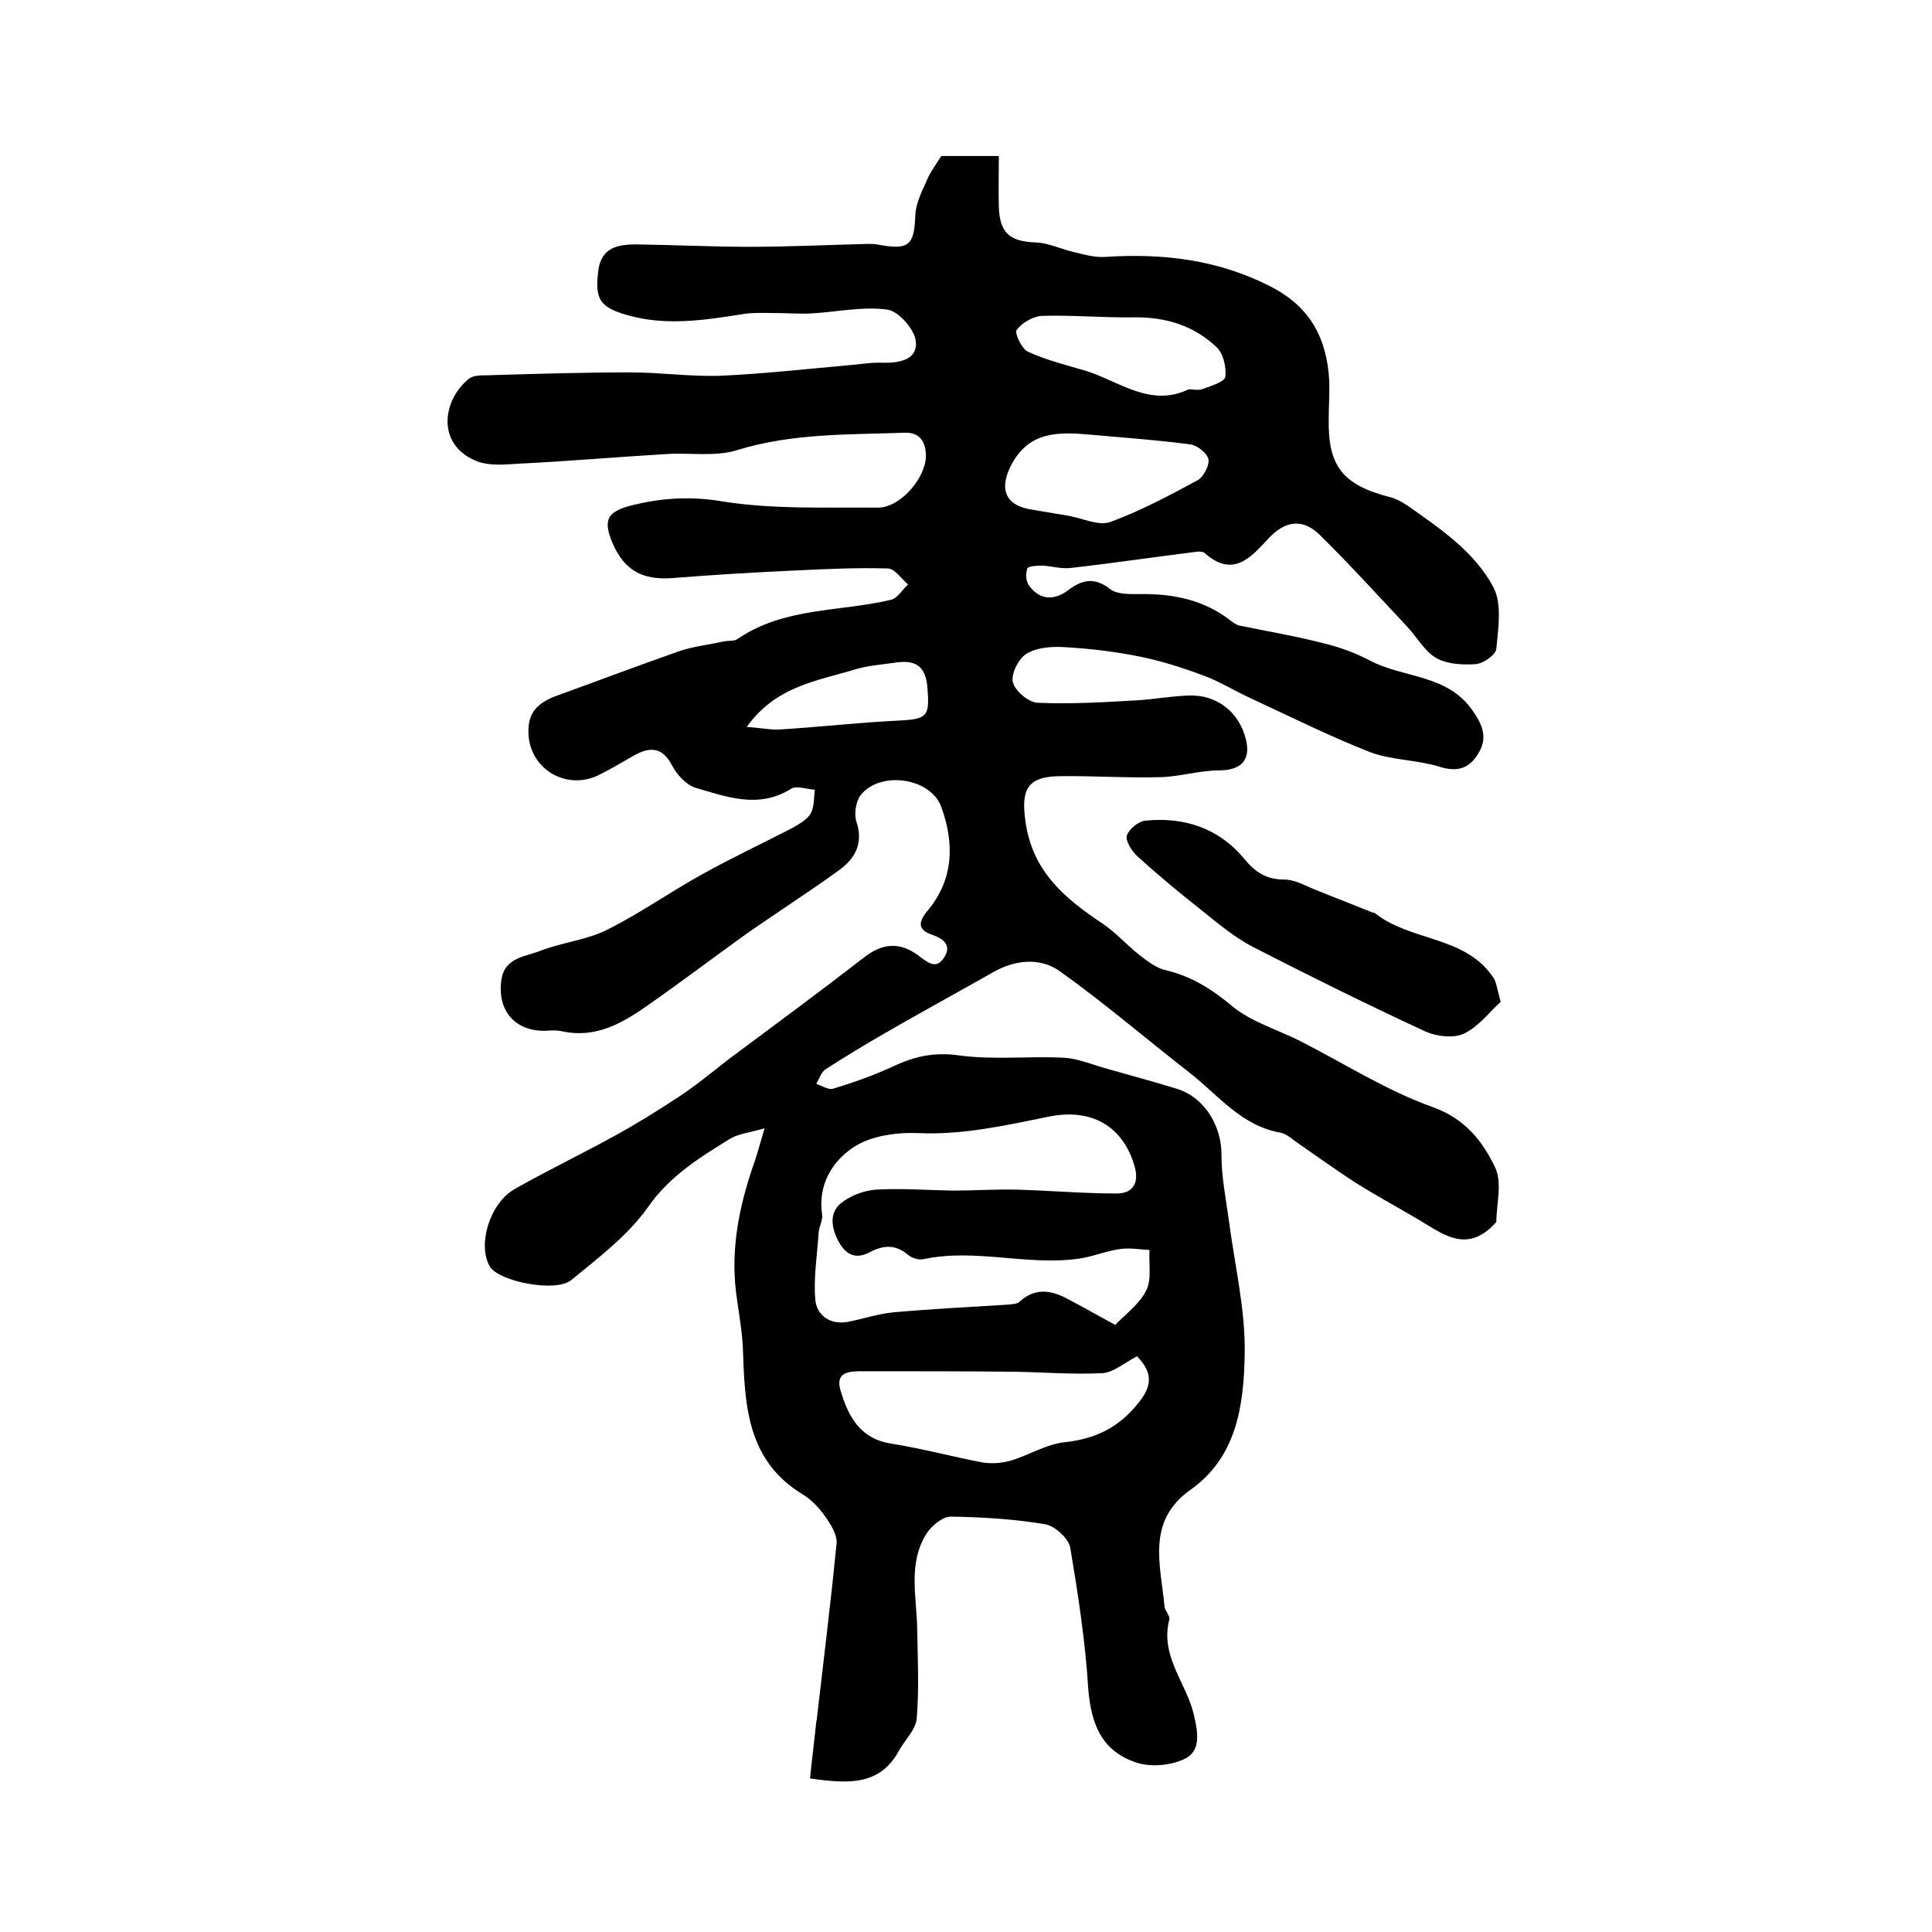
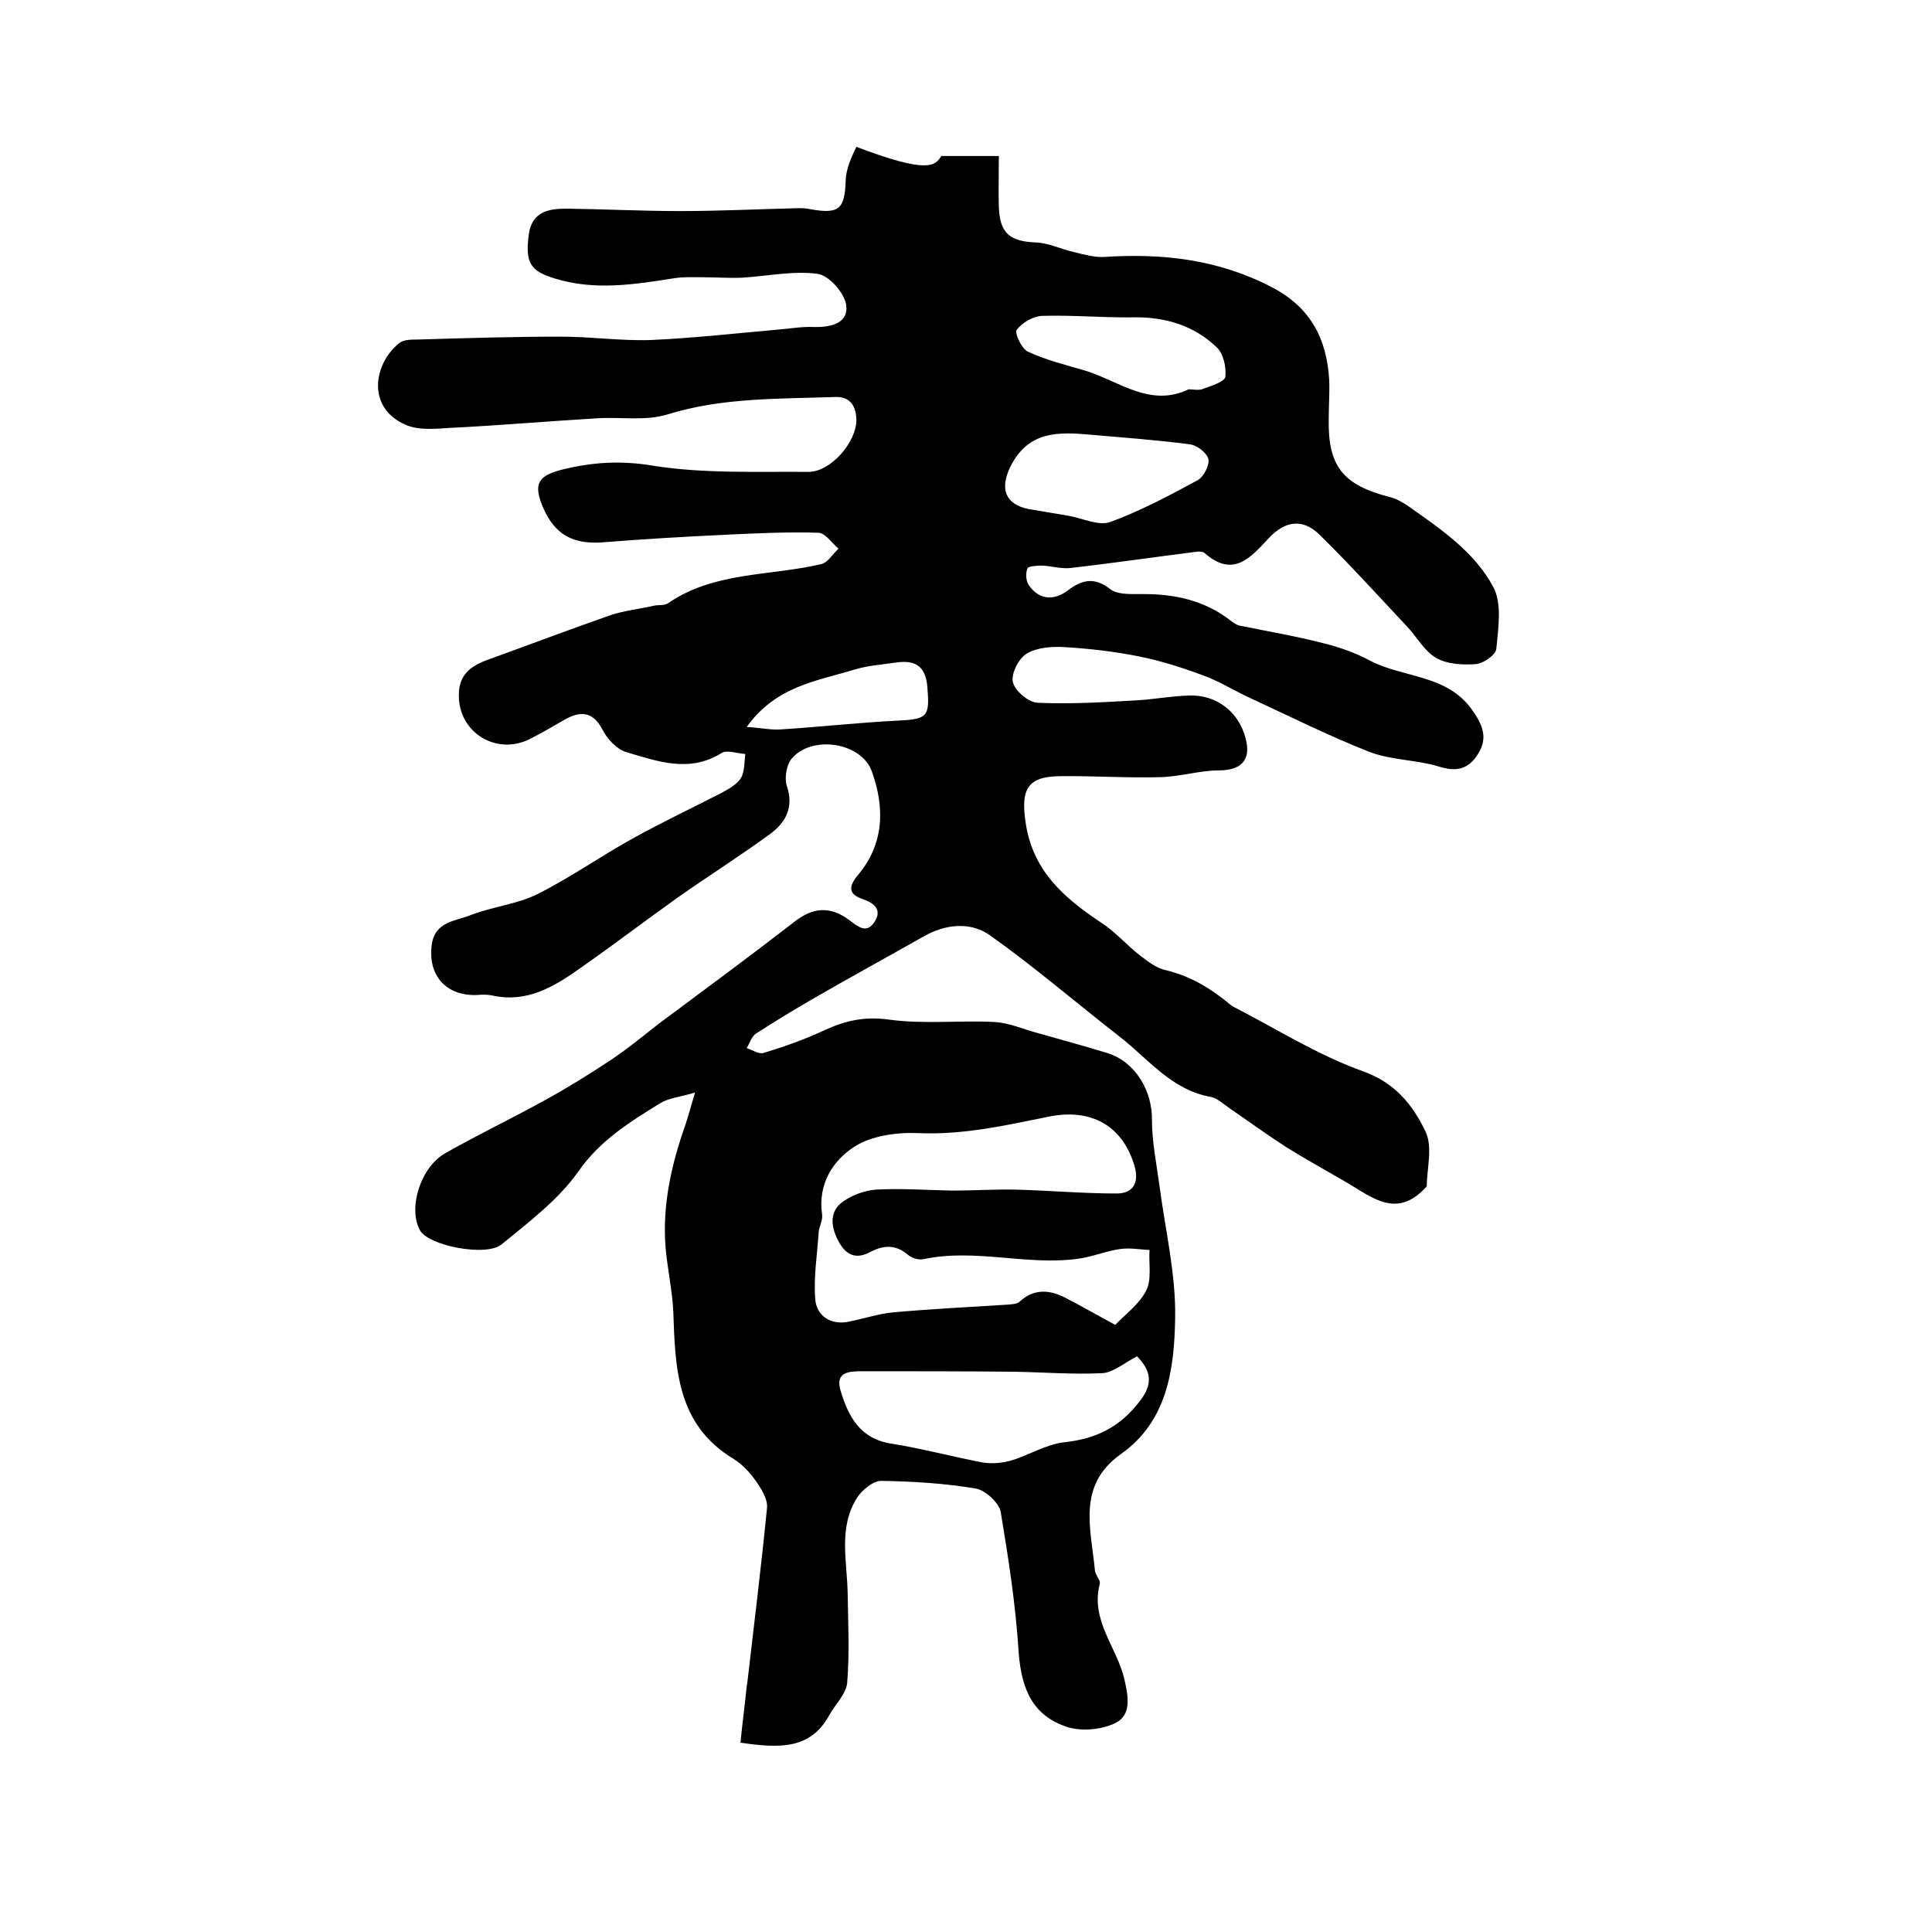
<svg xmlns="http://www.w3.org/2000/svg" version="1.1" id="图层_1" x="0px" y="0px" viewBox="0 0 400 400" style="enable-background:new 0 0 400 400;" xml:space="preserve">
  <style type="text/css">
	.st0{fill:#FFFFFF;}
</style>
  <g>
-     <path d="M194.9,32.3c3.9,0,7.9,0,11.9,0c0,3.7-0.1,7.2,0,10.6c0.2,5.4,2.3,7.1,7.7,7.3c2.6,0.1,5.2,1.4,7.9,2c2,0.5,4.2,1.1,6.2,1   c12.1-0.8,23.7,0.5,34.8,6.3c8,4.2,11.3,10.7,11.8,19.2c0.1,2.7-0.1,5.3-0.1,8c-0.2,9.8,2.9,13.7,12.6,16.2c1.3,0.3,2.5,1,3.6,1.7   c6.8,4.8,14,9.6,17.9,17c1.8,3.4,1,8.5,0.6,12.7c-0.1,1.3-2.7,3.1-4.3,3.2c-2.7,0.2-6,0-8.2-1.3c-2.4-1.4-4-4.4-6-6.5   c-6-6.4-11.9-12.9-18.1-19c-3.5-3.4-7.1-2.9-10.5,0.7c-3.8,4.1-7.4,8.3-13.3,3.1c-0.3-0.3-1-0.3-1.4-0.3   c-8.8,1.1-17.6,2.4-26.4,3.4c-1.9,0.2-3.9-0.4-5.8-0.5c-1.1,0-2.9,0.1-3.1,0.6c-0.4,1.1-0.3,2.7,0.4,3.6c2.2,3,5.2,3,7.9,1   c3-2.3,5.6-2.9,8.9-0.3c1.4,1.1,4.1,1,6.2,1c6.8-0.1,13.2,1.2,18.7,5.5c0.5,0.4,1.1,0.8,1.7,1c5.9,1.2,11.8,2.2,17.6,3.7   c3.3,0.8,6.6,2,9.6,3.6c6.9,3.6,15.9,2.8,21.1,10.2c2.2,3.1,3.3,5.8,1.2,9.1c-1.9,3.1-4.4,3.8-8.1,2.6c-4.6-1.4-9.8-1.3-14.3-3   c-8.4-3.3-16.6-7.4-24.8-11.2c-3.3-1.5-6.4-3.5-9.8-4.7c-4.3-1.6-8.7-3-13.2-3.9c-5-1-10.1-1.6-15.1-1.9c-2.7-0.2-5.9,0-8.1,1.3   c-1.7,1-3.3,4.2-2.9,5.9c0.4,1.8,3.2,4.2,5.1,4.3c6.8,0.3,13.6-0.1,20.5-0.5c3.6-0.2,7.2-0.9,10.9-1c5.7-0.2,10.3,3.4,11.7,8.9   c1.2,4.5-1,6.6-5.5,6.6c-4,0-8.1,1.3-12.1,1.4c-7,0.2-14-0.3-21-0.2c-6.7,0.1-7.9,2.9-7,9.3c1.4,10.3,8,15.9,15.8,21.1   c2.9,1.9,5.2,4.6,7.9,6.7c1.7,1.3,3.5,2.7,5.5,3.1c5.3,1.3,9.4,3.9,13.6,7.4c4.1,3.4,9.6,4.9,14.4,7.4c9,4.6,17.6,10.1,27.1,13.5   c6.7,2.4,10.3,7,12.9,12.4c1.6,3.2,0.3,7.8,0.3,11.4c-6.2,7-11.4,2.2-16.8-0.9c-4.1-2.4-8.3-4.7-12.3-7.2c-4-2.6-7.9-5.4-11.8-8.1   c-1.2-0.8-2.4-2-3.8-2.3c-8.1-1.4-12.9-7.8-18.8-12.4c-9-7-17.7-14.5-27-21.1c-4-2.8-9.2-2.3-13.7,0.3c-7.6,4.3-15.3,8.5-22.9,12.9   c-4,2.3-7.9,4.7-11.8,7.2c-0.9,0.6-1.3,2-1.9,3c1.2,0.4,2.5,1.3,3.5,1c4.3-1.3,8.5-2.8,12.6-4.7c4.3-2,8.3-2.9,13.4-2.2   c7.2,1,14.6,0.1,21.9,0.5c3,0.2,5.9,1.5,8.9,2.3c4.9,1.4,9.8,2.7,14.6,4.2c5.7,1.9,9.1,7.9,9,13.8c0,4.4,0.9,8.8,1.5,13.2   c1.2,9.3,3.5,18.7,3.3,28c-0.2,10.4-1.6,21.2-11.3,28c-9.1,6.5-6.1,15.5-5.3,24.1c0.1,0.9,1.2,2,1,2.7c-2,7.6,3.6,13.2,5.1,19.8   c0.8,3.5,1.5,7.3-1.8,9c-2.8,1.4-6.9,1.8-9.9,0.9c-7.2-2.3-9.6-7.7-10.2-15.5c-0.6-9.7-2.1-19.4-3.7-29c-0.3-1.9-3.1-4.5-5.1-4.9   c-6.5-1.1-13.1-1.5-19.7-1.6c-1.6,0-3.8,1.8-4.9,3.4c-4,6.2-2.1,13.2-2,20c0.1,6.1,0.4,12.3-0.1,18.4c-0.2,2.3-2.5,4.5-3.7,6.7   c-3.9,7.1-10.2,6.9-18.4,5.7c0.4-3.9,0.9-7.8,1.3-11.7c0-0.2,0.1-0.3,0.1-0.5c1.4-12.1,2.9-24.2,4.1-36.4c0.2-1.8-1.2-4-2.4-5.7   c-1.2-1.7-2.8-3.4-4.6-4.5c-11.7-7.1-12-18.7-12.4-30.4c-0.2-4.4-1.2-8.8-1.6-13.3c-0.7-8.8,1.2-17.2,4.1-25.4   c0.6-1.8,1.1-3.7,2-6.7c-3,0.9-5.4,1.1-7.2,2.2c-6.3,3.9-12.5,7.7-17,14.2c-4.1,5.8-10.2,10.4-15.8,15c-3.2,2.7-15.1,0.3-16.9-2.8   c-2.6-4.5,0-13.2,5.3-16.1c6.7-3.8,13.6-7.1,20.3-10.8c4.6-2.5,9.1-5.3,13.5-8.2c3.5-2.3,6.8-5,10.1-7.6c9.4-7,18.9-14,28.2-21.2   c3.9-3.1,7.5-3.3,11.3-0.5c1.9,1.4,3.7,3.1,5.4,0.4c1.6-2.5-0.2-3.9-2.6-4.7c-2.9-1-2.8-2.6-0.9-4.9c5.5-6.5,5.6-14,2.9-21.5   c-2.2-6.1-12.6-7.6-16.7-2.5c-1,1.3-1.4,3.9-0.9,5.5c1.5,4.4-0.2,7.6-3.5,10c-6.3,4.6-12.8,8.7-19.2,13.2   c-6.7,4.8-13.3,9.8-20,14.5c-5.5,3.9-11.1,7.3-18.3,5.7c-1-0.2-2-0.2-3-0.1c-6.5,0.3-10.4-4-9.5-10.5c0.7-4.8,5.1-4.8,8.2-6.1   c4.5-1.7,9.5-2.2,13.7-4.3c6.8-3.4,13-7.8,19.7-11.5c6.1-3.4,12.3-6.3,18.5-9.5c1.4-0.8,3.1-1.7,3.9-3c0.8-1.4,0.7-3.3,0.9-5   c-1.7-0.1-3.8-0.9-4.9-0.2c-6.7,4.2-13.3,1.7-19.8-0.2c-1.9-0.6-3.9-2.7-4.9-4.7c-2-3.8-4.6-3.8-7.8-2c-2.3,1.3-4.6,2.7-7,3.9   c-7,3.7-15-1.2-14.9-9c0-4.1,2.3-5.9,5.7-7.2c8.6-3.1,17-6.3,25.6-9.3c2.9-1,6.1-1.3,9.1-2c1-0.2,2.2,0,2.9-0.5   c9.6-6.6,21.1-5.6,31.7-8.1c1.4-0.3,2.4-2.1,3.6-3.2c-1.4-1.2-2.7-3.2-4.1-3.3c-6.3-0.2-12.7,0.1-19,0.4   c-8.6,0.4-17.2,0.9-25.9,1.6c-6.1,0.4-9.8-1.7-12.2-7.3c-2-4.8-1.1-6.5,4.1-7.8c6.1-1.5,12-1.9,18.6-0.8   c10.6,1.7,21.5,1.2,32.3,1.3c4.6,0,10-6.2,9.9-10.9c-0.1-2.9-1.4-4.8-4.6-4.6c-11.6,0.4-23.2,0.1-34.5,3.6   c-4.5,1.4-9.7,0.5-14.5,0.8c-10.2,0.6-20.5,1.5-30.7,2c-3,0.2-6.3,0.5-8.9-0.6c-8.3-3.5-6.8-12.7-1.4-17c0.9-0.7,2.5-0.7,3.7-0.7   c9.9-0.3,19.9-0.6,29.8-0.6c6.2,0,12.3,0.9,18.5,0.7c8.9-0.4,17.8-1.4,26.8-2.2c2.3-0.2,4.6-0.6,6.9-0.5c3.5,0.1,7.3-0.7,6.8-4.5   c-0.3-2.5-3.6-6.2-5.9-6.5c-5.1-0.7-10.5,0.5-15.8,0.8c-2.7,0.1-5.4-0.1-8.1-0.1c-1.9,0-3.9-0.1-5.8,0.2   c-8.2,1.3-16.4,2.6-24.6,0.1c-5.3-1.6-6.3-3.3-5.5-9.3c0.7-4.6,4.1-5.2,7.8-5.2c7.8,0.1,15.7,0.5,23.5,0.5c8.1,0,16.2-0.4,24.4-0.6   c0.8,0,1.7,0,2.5,0.2c6.1,1.1,7.2,0,7.4-6.1c0.1-2.3,1.2-4.7,2.2-6.8C192.3,36.1,193.6,34.3,194.9,32.3z M230.9,274.3   c2.1-2.2,5-4.3,6.4-7.1c1.2-2.3,0.5-5.6,0.7-8.4c-2-0.1-4.1-0.5-6.1-0.2c-2.9,0.4-5.7,1.6-8.6,2c-10.7,1.5-21.4-2.2-32.1,0.1   c-1,0.2-2.4-0.2-3.2-0.9c-2.5-2.1-4.9-2.1-7.8-0.6c-2.8,1.5-4.9,0.9-6.6-2.2c-1.5-2.8-1.9-5.8,0.4-7.8c1.9-1.6,4.8-2.7,7.3-2.9   c5.3-0.3,10.6,0.1,15.9,0.2c4.4,0,8.8-0.3,13.3-0.2c6.9,0.2,13.8,0.8,20.7,0.8c3.7,0,4.7-2.6,3.6-6c-2.5-8.1-9-11.7-17.7-9.9   c-8.9,1.8-17.7,3.8-26.9,3.4c-4.4-0.2-9.7,0.5-13.3,2.8c-4.5,2.9-7.6,7.8-6.7,14c0.2,1.2-0.6,2.5-0.7,3.7c-0.3,4.7-1.1,9.4-0.7,14   c0.3,3.2,3,5.2,6.6,4.6c3.2-0.6,6.4-1.7,9.6-2c7.9-0.7,15.8-1.1,23.8-1.6c0.8-0.1,1.8-0.1,2.3-0.6c2.9-2.7,6.1-2.5,9.3-0.9   C224.1,270.5,227.7,272.6,230.9,274.3z M235.4,280.8c-2.8,1.5-5,3.4-7.2,3.5c-6.1,0.3-12.2-0.2-18.3-0.3c-10.5-0.1-21-0.1-31.4-0.1   c-2.6,0-5.6,0.1-4.5,3.9c1.6,5.4,4,10.1,10.6,11.1c6.3,1,12.6,2.7,18.9,3.9c1.9,0.3,4,0.1,5.8-0.4c3.7-1.1,7.3-3.4,11.1-3.8   c6.5-0.7,11.4-3.1,15.5-8.4C239.1,286.2,238,283.5,235.4,280.8z M225.8,90c-6.7-0.6-12.9-0.8-16.6,6.6c-2.2,4.5-1.2,7.8,3.8,8.8   c2.8,0.5,5.5,0.9,8.3,1.4c2.8,0.5,6.1,2.1,8.5,1.3c6.3-2.3,12.3-5.5,18.2-8.7c1.2-0.7,2.4-3,2.2-4.3c-0.3-1.3-2.3-2.9-3.8-3.1   C239.6,91.1,232.6,90.6,225.8,90z M246.1,80.6c1,0,2.1,0.3,3-0.1c1.7-0.6,4.5-1.5,4.6-2.5c0.2-2-0.4-4.8-1.8-6.1   c-4.7-4.5-10.6-6.3-17.2-6.2c-6.3,0.1-12.7-0.5-19-0.3c-1.8,0.1-4.1,1.4-5.2,2.9c-0.5,0.6,1,3.9,2.3,4.5c3.9,1.8,8,2.8,12.1,4   C231.8,79,238.2,84.4,246.1,80.6z M154.6,150.5c3,0.2,5.2,0.7,7.3,0.5c8-0.5,15.9-1.4,23.9-1.8c6.3-0.3,6.7-0.8,6.2-7   c-0.4-4.6-2.8-5.6-6.7-5c-2.8,0.4-5.6,0.6-8.3,1.4C169.2,141,160.7,142,154.6,150.5z" />
-     <path d="M310.7,207.4c-2.3,2.1-4.5,5.1-7.6,6.6c-2.1,1-5.6,0.6-7.9-0.4c-12.1-5.6-24-11.5-35.9-17.6c-3.6-1.9-6.9-4.6-10.1-7.2   c-4.7-3.7-9.3-7.5-13.7-11.5c-1.2-1.1-2.5-3.2-2.2-4.3c0.4-1.3,2.4-3,3.9-3.1c8-0.8,15.2,1.6,20.4,7.9c2.3,2.8,4.6,4.3,8.3,4.3   c2.4,0,4.9,1.6,7.4,2.5c3.6,1.4,7.2,2.9,10.8,4.3c0.1,0.1,0.4,0,0.5,0.1c7.3,5.9,18.4,4.7,24.3,13   C309.8,203,309.9,204.6,310.7,207.4z" />
+     <path d="M194.9,32.3c3.9,0,7.9,0,11.9,0c0,3.7-0.1,7.2,0,10.6c0.2,5.4,2.3,7.1,7.7,7.3c2.6,0.1,5.2,1.4,7.9,2c2,0.5,4.2,1.1,6.2,1   c12.1-0.8,23.7,0.5,34.8,6.3c8,4.2,11.3,10.7,11.8,19.2c0.1,2.7-0.1,5.3-0.1,8c-0.2,9.8,2.9,13.7,12.6,16.2c1.3,0.3,2.5,1,3.6,1.7   c6.8,4.8,14,9.6,17.9,17c1.8,3.4,1,8.5,0.6,12.7c-0.1,1.3-2.7,3.1-4.3,3.2c-2.7,0.2-6,0-8.2-1.3c-2.4-1.4-4-4.4-6-6.5   c-6-6.4-11.9-12.9-18.1-19c-3.5-3.4-7.1-2.9-10.5,0.7c-3.8,4.1-7.4,8.3-13.3,3.1c-0.3-0.3-1-0.3-1.4-0.3   c-8.8,1.1-17.6,2.4-26.4,3.4c-1.9,0.2-3.9-0.4-5.8-0.5c-1.1,0-2.9,0.1-3.1,0.6c-0.4,1.1-0.3,2.7,0.4,3.6c2.2,3,5.2,3,7.9,1   c3-2.3,5.6-2.9,8.9-0.3c1.4,1.1,4.1,1,6.2,1c6.8-0.1,13.2,1.2,18.7,5.5c0.5,0.4,1.1,0.8,1.7,1c5.9,1.2,11.8,2.2,17.6,3.7   c3.3,0.8,6.6,2,9.6,3.6c6.9,3.6,15.9,2.8,21.1,10.2c2.2,3.1,3.3,5.8,1.2,9.1c-1.9,3.1-4.4,3.8-8.1,2.6c-4.6-1.4-9.8-1.3-14.3-3   c-8.4-3.3-16.6-7.4-24.8-11.2c-3.3-1.5-6.4-3.5-9.8-4.7c-4.3-1.6-8.7-3-13.2-3.9c-5-1-10.1-1.6-15.1-1.9c-2.7-0.2-5.9,0-8.1,1.3   c-1.7,1-3.3,4.2-2.9,5.9c0.4,1.8,3.2,4.2,5.1,4.3c6.8,0.3,13.6-0.1,20.5-0.5c3.6-0.2,7.2-0.9,10.9-1c5.7-0.2,10.3,3.4,11.7,8.9   c1.2,4.5-1,6.6-5.5,6.6c-4,0-8.1,1.3-12.1,1.4c-7,0.2-14-0.3-21-0.2c-6.7,0.1-7.9,2.9-7,9.3c1.4,10.3,8,15.9,15.8,21.1   c2.9,1.9,5.2,4.6,7.9,6.7c1.7,1.3,3.5,2.7,5.5,3.1c5.3,1.3,9.4,3.9,13.6,7.4c9,4.6,17.6,10.1,27.1,13.5   c6.7,2.4,10.3,7,12.9,12.4c1.6,3.2,0.3,7.8,0.3,11.4c-6.2,7-11.4,2.2-16.8-0.9c-4.1-2.4-8.3-4.7-12.3-7.2c-4-2.6-7.9-5.4-11.8-8.1   c-1.2-0.8-2.4-2-3.8-2.3c-8.1-1.4-12.9-7.8-18.8-12.4c-9-7-17.7-14.5-27-21.1c-4-2.8-9.2-2.3-13.7,0.3c-7.6,4.3-15.3,8.5-22.9,12.9   c-4,2.3-7.9,4.7-11.8,7.2c-0.9,0.6-1.3,2-1.9,3c1.2,0.4,2.5,1.3,3.5,1c4.3-1.3,8.5-2.8,12.6-4.7c4.3-2,8.3-2.9,13.4-2.2   c7.2,1,14.6,0.1,21.9,0.5c3,0.2,5.9,1.5,8.9,2.3c4.9,1.4,9.8,2.7,14.6,4.2c5.7,1.9,9.1,7.9,9,13.8c0,4.4,0.9,8.8,1.5,13.2   c1.2,9.3,3.5,18.7,3.3,28c-0.2,10.4-1.6,21.2-11.3,28c-9.1,6.5-6.1,15.5-5.3,24.1c0.1,0.9,1.2,2,1,2.7c-2,7.6,3.6,13.2,5.1,19.8   c0.8,3.5,1.5,7.3-1.8,9c-2.8,1.4-6.9,1.8-9.9,0.9c-7.2-2.3-9.6-7.7-10.2-15.5c-0.6-9.7-2.1-19.4-3.7-29c-0.3-1.9-3.1-4.5-5.1-4.9   c-6.5-1.1-13.1-1.5-19.7-1.6c-1.6,0-3.8,1.8-4.9,3.4c-4,6.2-2.1,13.2-2,20c0.1,6.1,0.4,12.3-0.1,18.4c-0.2,2.3-2.5,4.5-3.7,6.7   c-3.9,7.1-10.2,6.9-18.4,5.7c0.4-3.9,0.9-7.8,1.3-11.7c0-0.2,0.1-0.3,0.1-0.5c1.4-12.1,2.9-24.2,4.1-36.4c0.2-1.8-1.2-4-2.4-5.7   c-1.2-1.7-2.8-3.4-4.6-4.5c-11.7-7.1-12-18.7-12.4-30.4c-0.2-4.4-1.2-8.8-1.6-13.3c-0.7-8.8,1.2-17.2,4.1-25.4   c0.6-1.8,1.1-3.7,2-6.7c-3,0.9-5.4,1.1-7.2,2.2c-6.3,3.9-12.5,7.7-17,14.2c-4.1,5.8-10.2,10.4-15.8,15c-3.2,2.7-15.1,0.3-16.9-2.8   c-2.6-4.5,0-13.2,5.3-16.1c6.7-3.8,13.6-7.1,20.3-10.8c4.6-2.5,9.1-5.3,13.5-8.2c3.5-2.3,6.8-5,10.1-7.6c9.4-7,18.9-14,28.2-21.2   c3.9-3.1,7.5-3.3,11.3-0.5c1.9,1.4,3.7,3.1,5.4,0.4c1.6-2.5-0.2-3.9-2.6-4.7c-2.9-1-2.8-2.6-0.9-4.9c5.5-6.5,5.6-14,2.9-21.5   c-2.2-6.1-12.6-7.6-16.7-2.5c-1,1.3-1.4,3.9-0.9,5.5c1.5,4.4-0.2,7.6-3.5,10c-6.3,4.6-12.8,8.7-19.2,13.2   c-6.7,4.8-13.3,9.8-20,14.5c-5.5,3.9-11.1,7.3-18.3,5.7c-1-0.2-2-0.2-3-0.1c-6.5,0.3-10.4-4-9.5-10.5c0.7-4.8,5.1-4.8,8.2-6.1   c4.5-1.7,9.5-2.2,13.7-4.3c6.8-3.4,13-7.8,19.7-11.5c6.1-3.4,12.3-6.3,18.5-9.5c1.4-0.8,3.1-1.7,3.9-3c0.8-1.4,0.7-3.3,0.9-5   c-1.7-0.1-3.8-0.9-4.9-0.2c-6.7,4.2-13.3,1.7-19.8-0.2c-1.9-0.6-3.9-2.7-4.9-4.7c-2-3.8-4.6-3.8-7.8-2c-2.3,1.3-4.6,2.7-7,3.9   c-7,3.7-15-1.2-14.9-9c0-4.1,2.3-5.9,5.7-7.2c8.6-3.1,17-6.3,25.6-9.3c2.9-1,6.1-1.3,9.1-2c1-0.2,2.2,0,2.9-0.5   c9.6-6.6,21.1-5.6,31.7-8.1c1.4-0.3,2.4-2.1,3.6-3.2c-1.4-1.2-2.7-3.2-4.1-3.3c-6.3-0.2-12.7,0.1-19,0.4   c-8.6,0.4-17.2,0.9-25.9,1.6c-6.1,0.4-9.8-1.7-12.2-7.3c-2-4.8-1.1-6.5,4.1-7.8c6.1-1.5,12-1.9,18.6-0.8   c10.6,1.7,21.5,1.2,32.3,1.3c4.6,0,10-6.2,9.9-10.9c-0.1-2.9-1.4-4.8-4.6-4.6c-11.6,0.4-23.2,0.1-34.5,3.6   c-4.5,1.4-9.7,0.5-14.5,0.8c-10.2,0.6-20.5,1.5-30.7,2c-3,0.2-6.3,0.5-8.9-0.6c-8.3-3.5-6.8-12.7-1.4-17c0.9-0.7,2.5-0.7,3.7-0.7   c9.9-0.3,19.9-0.6,29.8-0.6c6.2,0,12.3,0.9,18.5,0.7c8.9-0.4,17.8-1.4,26.8-2.2c2.3-0.2,4.6-0.6,6.9-0.5c3.5,0.1,7.3-0.7,6.8-4.5   c-0.3-2.5-3.6-6.2-5.9-6.5c-5.1-0.7-10.5,0.5-15.8,0.8c-2.7,0.1-5.4-0.1-8.1-0.1c-1.9,0-3.9-0.1-5.8,0.2   c-8.2,1.3-16.4,2.6-24.6,0.1c-5.3-1.6-6.3-3.3-5.5-9.3c0.7-4.6,4.1-5.2,7.8-5.2c7.8,0.1,15.7,0.5,23.5,0.5c8.1,0,16.2-0.4,24.4-0.6   c0.8,0,1.7,0,2.5,0.2c6.1,1.1,7.2,0,7.4-6.1c0.1-2.3,1.2-4.7,2.2-6.8C192.3,36.1,193.6,34.3,194.9,32.3z M230.9,274.3   c2.1-2.2,5-4.3,6.4-7.1c1.2-2.3,0.5-5.6,0.7-8.4c-2-0.1-4.1-0.5-6.1-0.2c-2.9,0.4-5.7,1.6-8.6,2c-10.7,1.5-21.4-2.2-32.1,0.1   c-1,0.2-2.4-0.2-3.2-0.9c-2.5-2.1-4.9-2.1-7.8-0.6c-2.8,1.5-4.9,0.9-6.6-2.2c-1.5-2.8-1.9-5.8,0.4-7.8c1.9-1.6,4.8-2.7,7.3-2.9   c5.3-0.3,10.6,0.1,15.9,0.2c4.4,0,8.8-0.3,13.3-0.2c6.9,0.2,13.8,0.8,20.7,0.8c3.7,0,4.7-2.6,3.6-6c-2.5-8.1-9-11.7-17.7-9.9   c-8.9,1.8-17.7,3.8-26.9,3.4c-4.4-0.2-9.7,0.5-13.3,2.8c-4.5,2.9-7.6,7.8-6.7,14c0.2,1.2-0.6,2.5-0.7,3.7c-0.3,4.7-1.1,9.4-0.7,14   c0.3,3.2,3,5.2,6.6,4.6c3.2-0.6,6.4-1.7,9.6-2c7.9-0.7,15.8-1.1,23.8-1.6c0.8-0.1,1.8-0.1,2.3-0.6c2.9-2.7,6.1-2.5,9.3-0.9   C224.1,270.5,227.7,272.6,230.9,274.3z M235.4,280.8c-2.8,1.5-5,3.4-7.2,3.5c-6.1,0.3-12.2-0.2-18.3-0.3c-10.5-0.1-21-0.1-31.4-0.1   c-2.6,0-5.6,0.1-4.5,3.9c1.6,5.4,4,10.1,10.6,11.1c6.3,1,12.6,2.7,18.9,3.9c1.9,0.3,4,0.1,5.8-0.4c3.7-1.1,7.3-3.4,11.1-3.8   c6.5-0.7,11.4-3.1,15.5-8.4C239.1,286.2,238,283.5,235.4,280.8z M225.8,90c-6.7-0.6-12.9-0.8-16.6,6.6c-2.2,4.5-1.2,7.8,3.8,8.8   c2.8,0.5,5.5,0.9,8.3,1.4c2.8,0.5,6.1,2.1,8.5,1.3c6.3-2.3,12.3-5.5,18.2-8.7c1.2-0.7,2.4-3,2.2-4.3c-0.3-1.3-2.3-2.9-3.8-3.1   C239.6,91.1,232.6,90.6,225.8,90z M246.1,80.6c1,0,2.1,0.3,3-0.1c1.7-0.6,4.5-1.5,4.6-2.5c0.2-2-0.4-4.8-1.8-6.1   c-4.7-4.5-10.6-6.3-17.2-6.2c-6.3,0.1-12.7-0.5-19-0.3c-1.8,0.1-4.1,1.4-5.2,2.9c-0.5,0.6,1,3.9,2.3,4.5c3.9,1.8,8,2.8,12.1,4   C231.8,79,238.2,84.4,246.1,80.6z M154.6,150.5c3,0.2,5.2,0.7,7.3,0.5c8-0.5,15.9-1.4,23.9-1.8c6.3-0.3,6.7-0.8,6.2-7   c-0.4-4.6-2.8-5.6-6.7-5c-2.8,0.4-5.6,0.6-8.3,1.4C169.2,141,160.7,142,154.6,150.5z" />
  </g>
</svg>